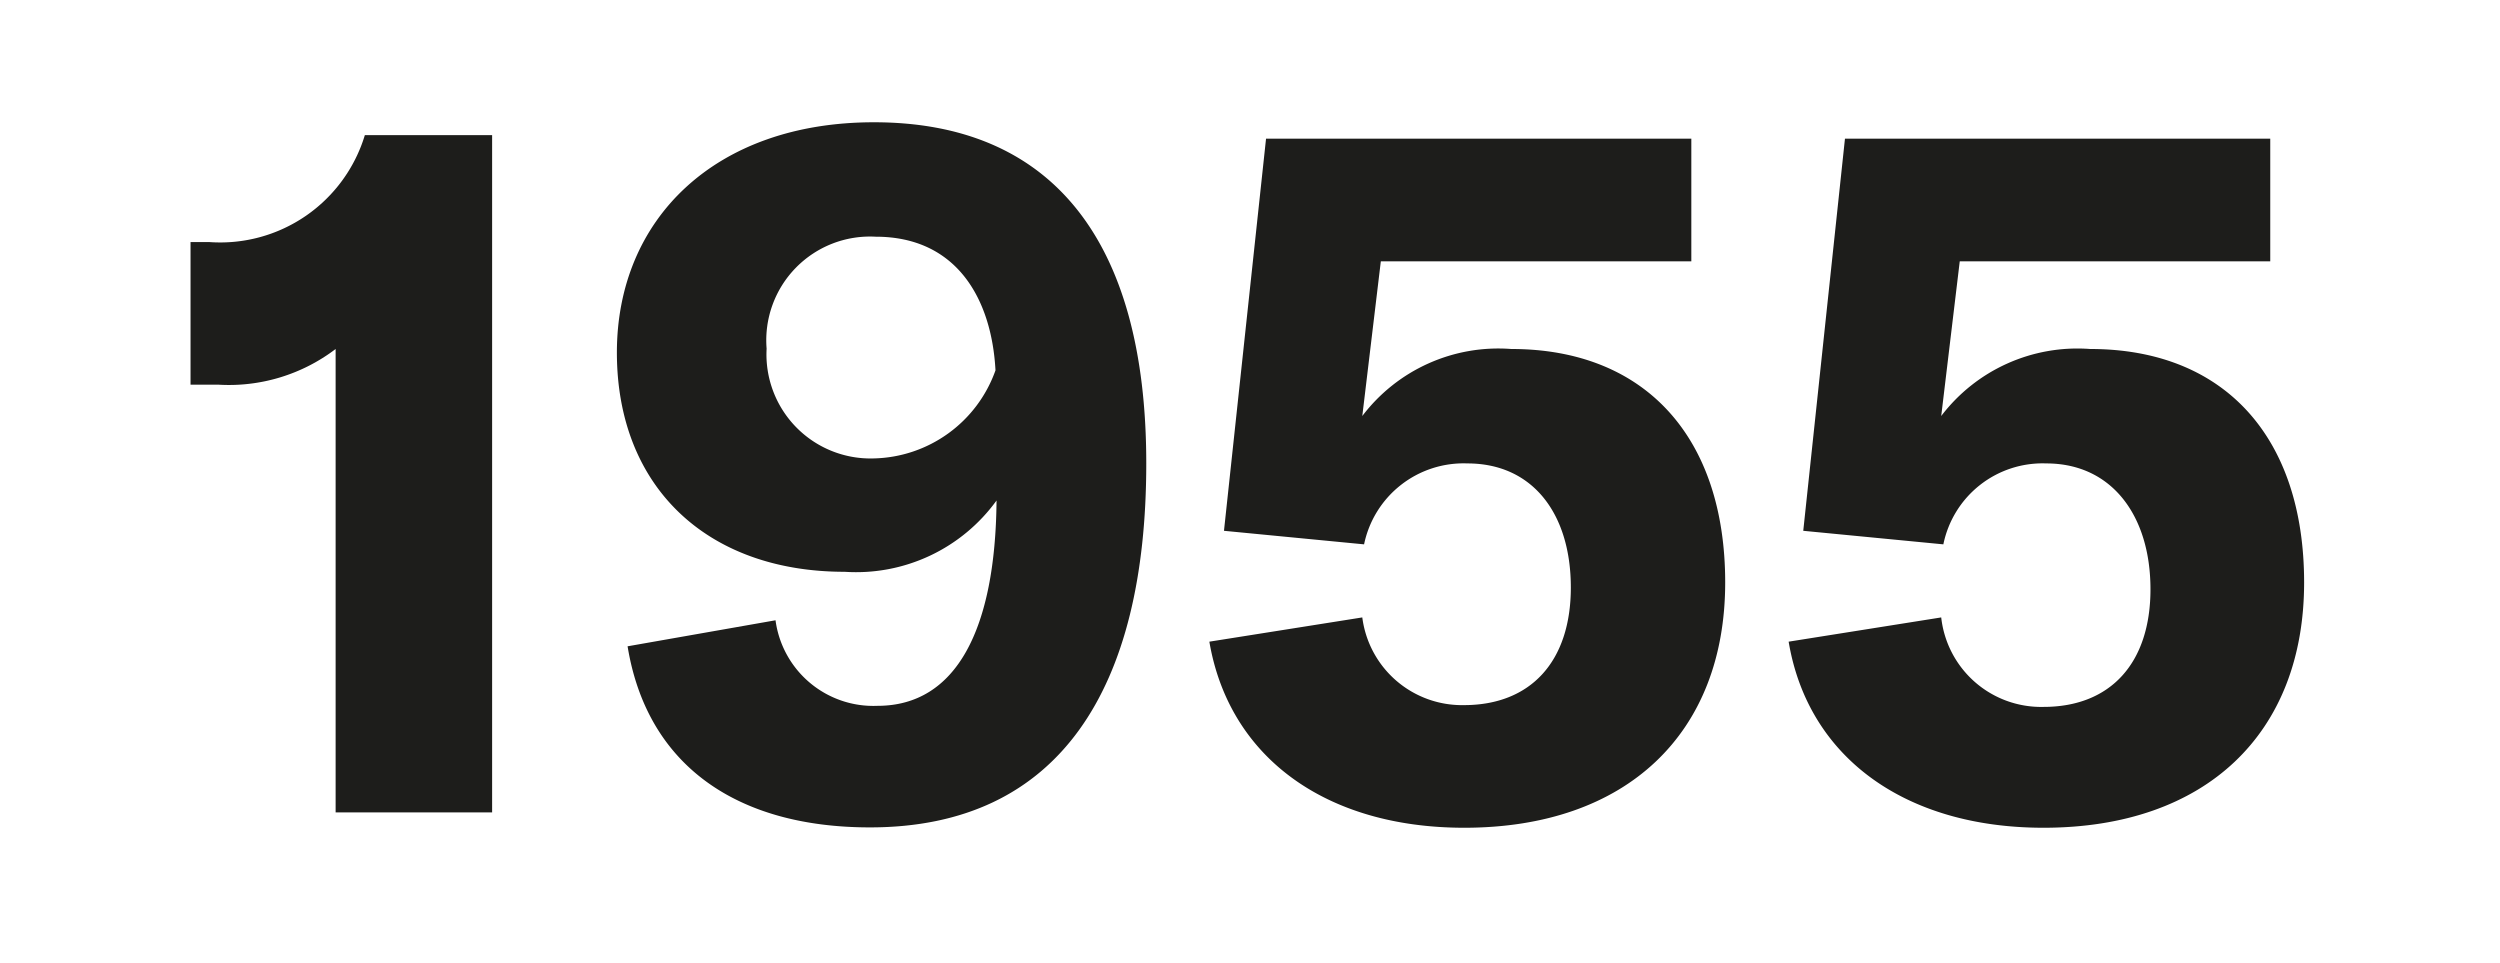
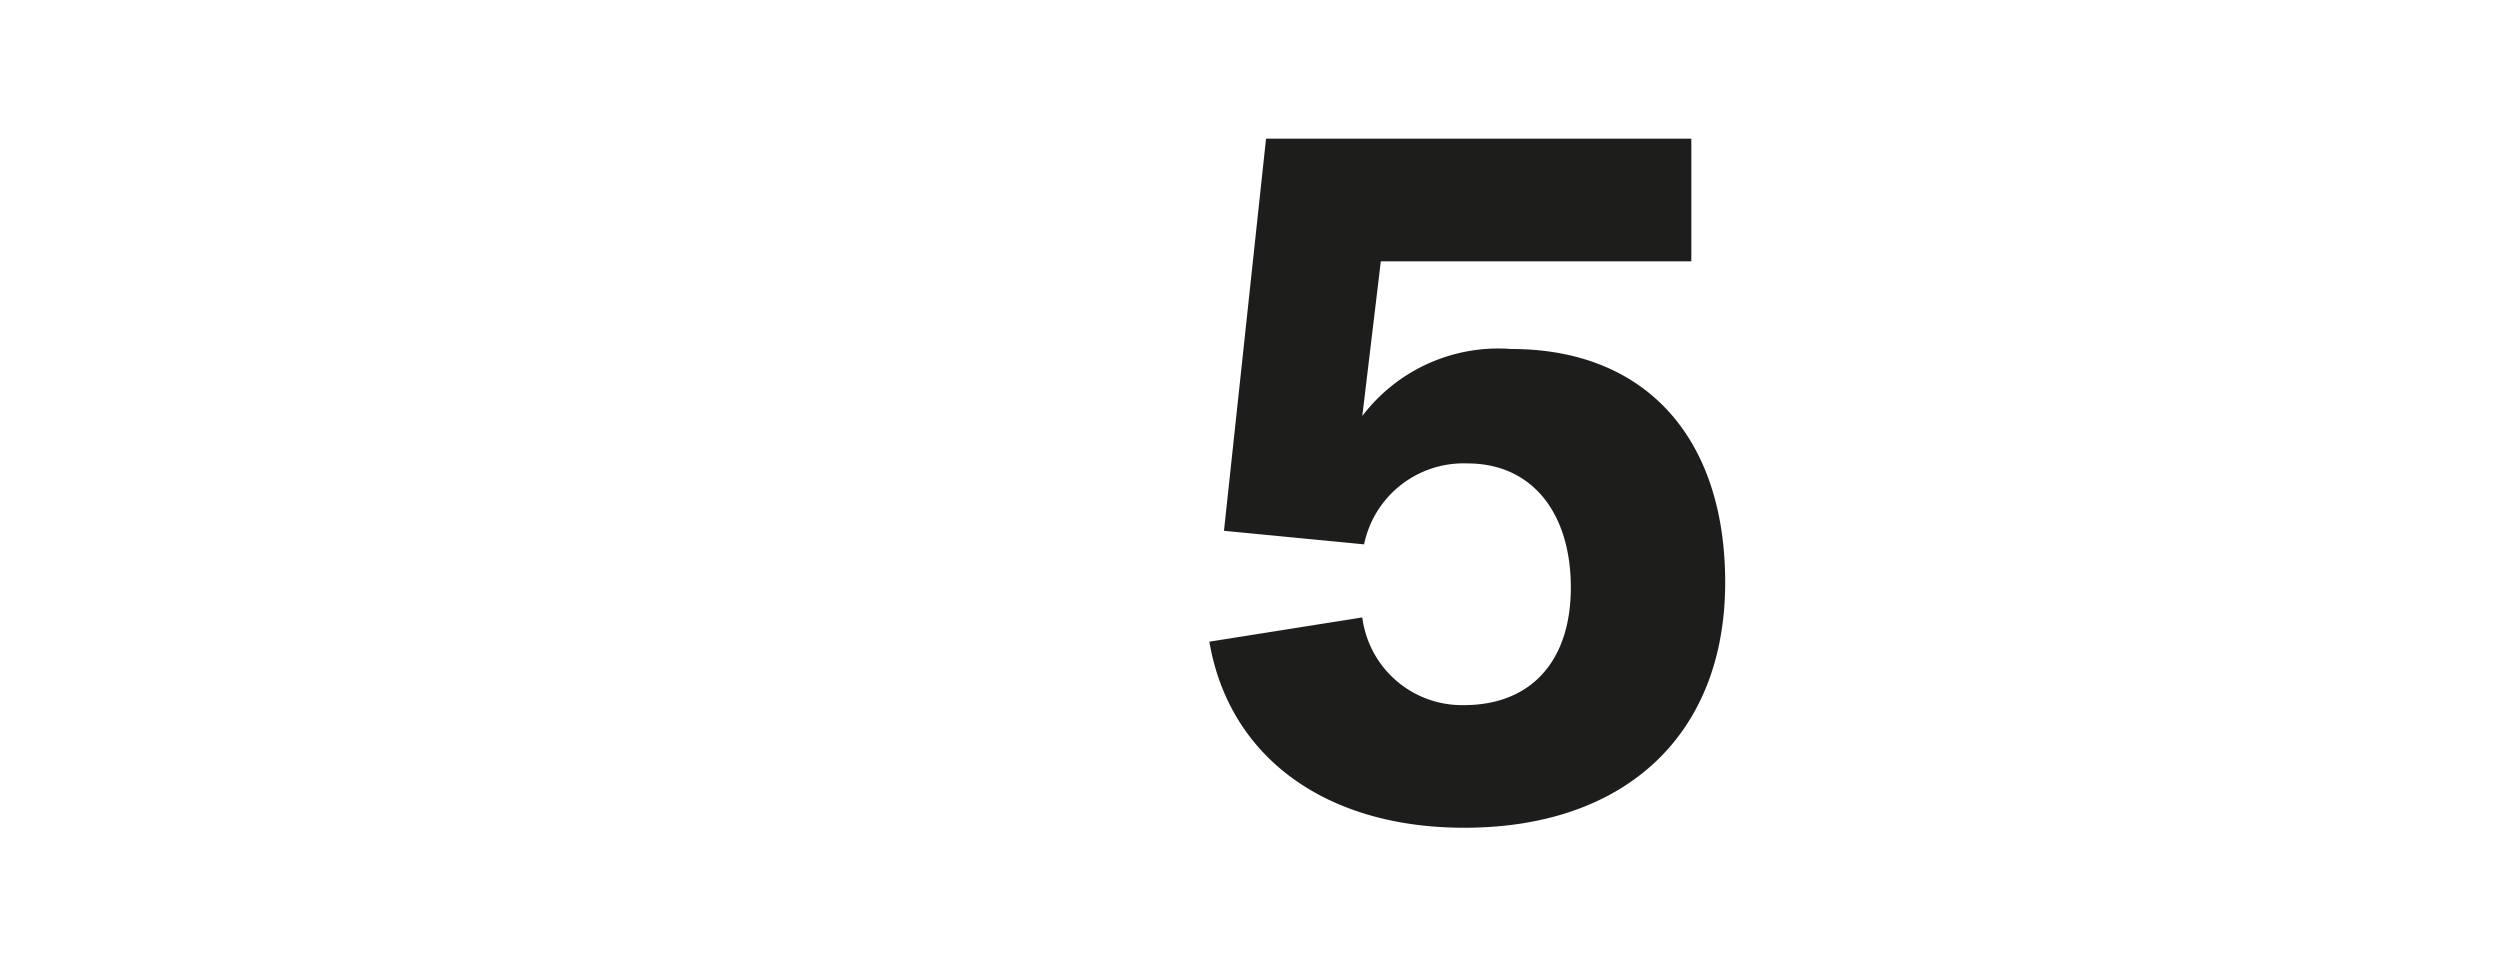
<svg xmlns="http://www.w3.org/2000/svg" id="Ebene_1" data-name="Ebene 1" viewBox="0 0 70 27" width="600" height="231">
  <defs>
    <style>.cls-1{fill:#1d1d1b;}</style>
  </defs>
  <title>1955</title>
-   <path class="cls-1" d="M9.35,9.79a4.94,4.94,0,0,1-3.3,1H5.28v-4H5.8a4.24,4.24,0,0,0,4.37-3h3.57v19H9.35Z" />
-   <path class="cls-1" d="M32.09,13c0,6.31-2.43,10.21-7.75,10.21-3.77,0-6.26-1.77-6.8-5.08l4.15-.73a2.77,2.77,0,0,0,2.86,2.4c2.22,0,3.31-2.16,3.34-5.76a4.86,4.86,0,0,1-4.26,2c-3.88,0-6.39-2.4-6.39-6.15S20,3.43,24.45,3.43C29.39,3.43,32.09,6.68,32.09,13Zm-4.23-2.62c-.11-2-1.09-3.74-3.36-3.74a2.91,2.91,0,0,0-3.06,3.14,2.92,2.92,0,0,0,3,3.08A3.71,3.71,0,0,0,27.86,10.39Z" />
  <path class="cls-1" d="M33.86,18l4.29-.68A2.82,2.82,0,0,0,41,19.78c1.88,0,3-1.23,3-3.3S42.93,13,41.1,13a2.85,2.85,0,0,0-2.9,2.27l-3.93-.38,1.18-11H47.38V7.33H38.67l-.52,4.34a4.79,4.79,0,0,1,4.18-1.88c3.76,0,6,2.48,6,6.55,0,4.23-2.76,6.88-7.32,6.88C37.11,23.22,34.41,21.23,33.86,18Z" />
-   <path class="cls-1" d="M50.11,18l4.28-.68a2.82,2.82,0,0,0,2.87,2.51c1.88,0,3-1.23,3-3.3S59.17,13,57.34,13a2.84,2.84,0,0,0-2.89,2.27l-3.93-.38,1.17-11H63.62V7.33H54.91l-.52,4.34a4.8,4.8,0,0,1,4.18-1.88c3.77,0,6,2.48,6,6.55,0,4.23-2.75,6.88-7.31,6.88C53.36,23.22,50.65,21.23,50.11,18Z" />
</svg>